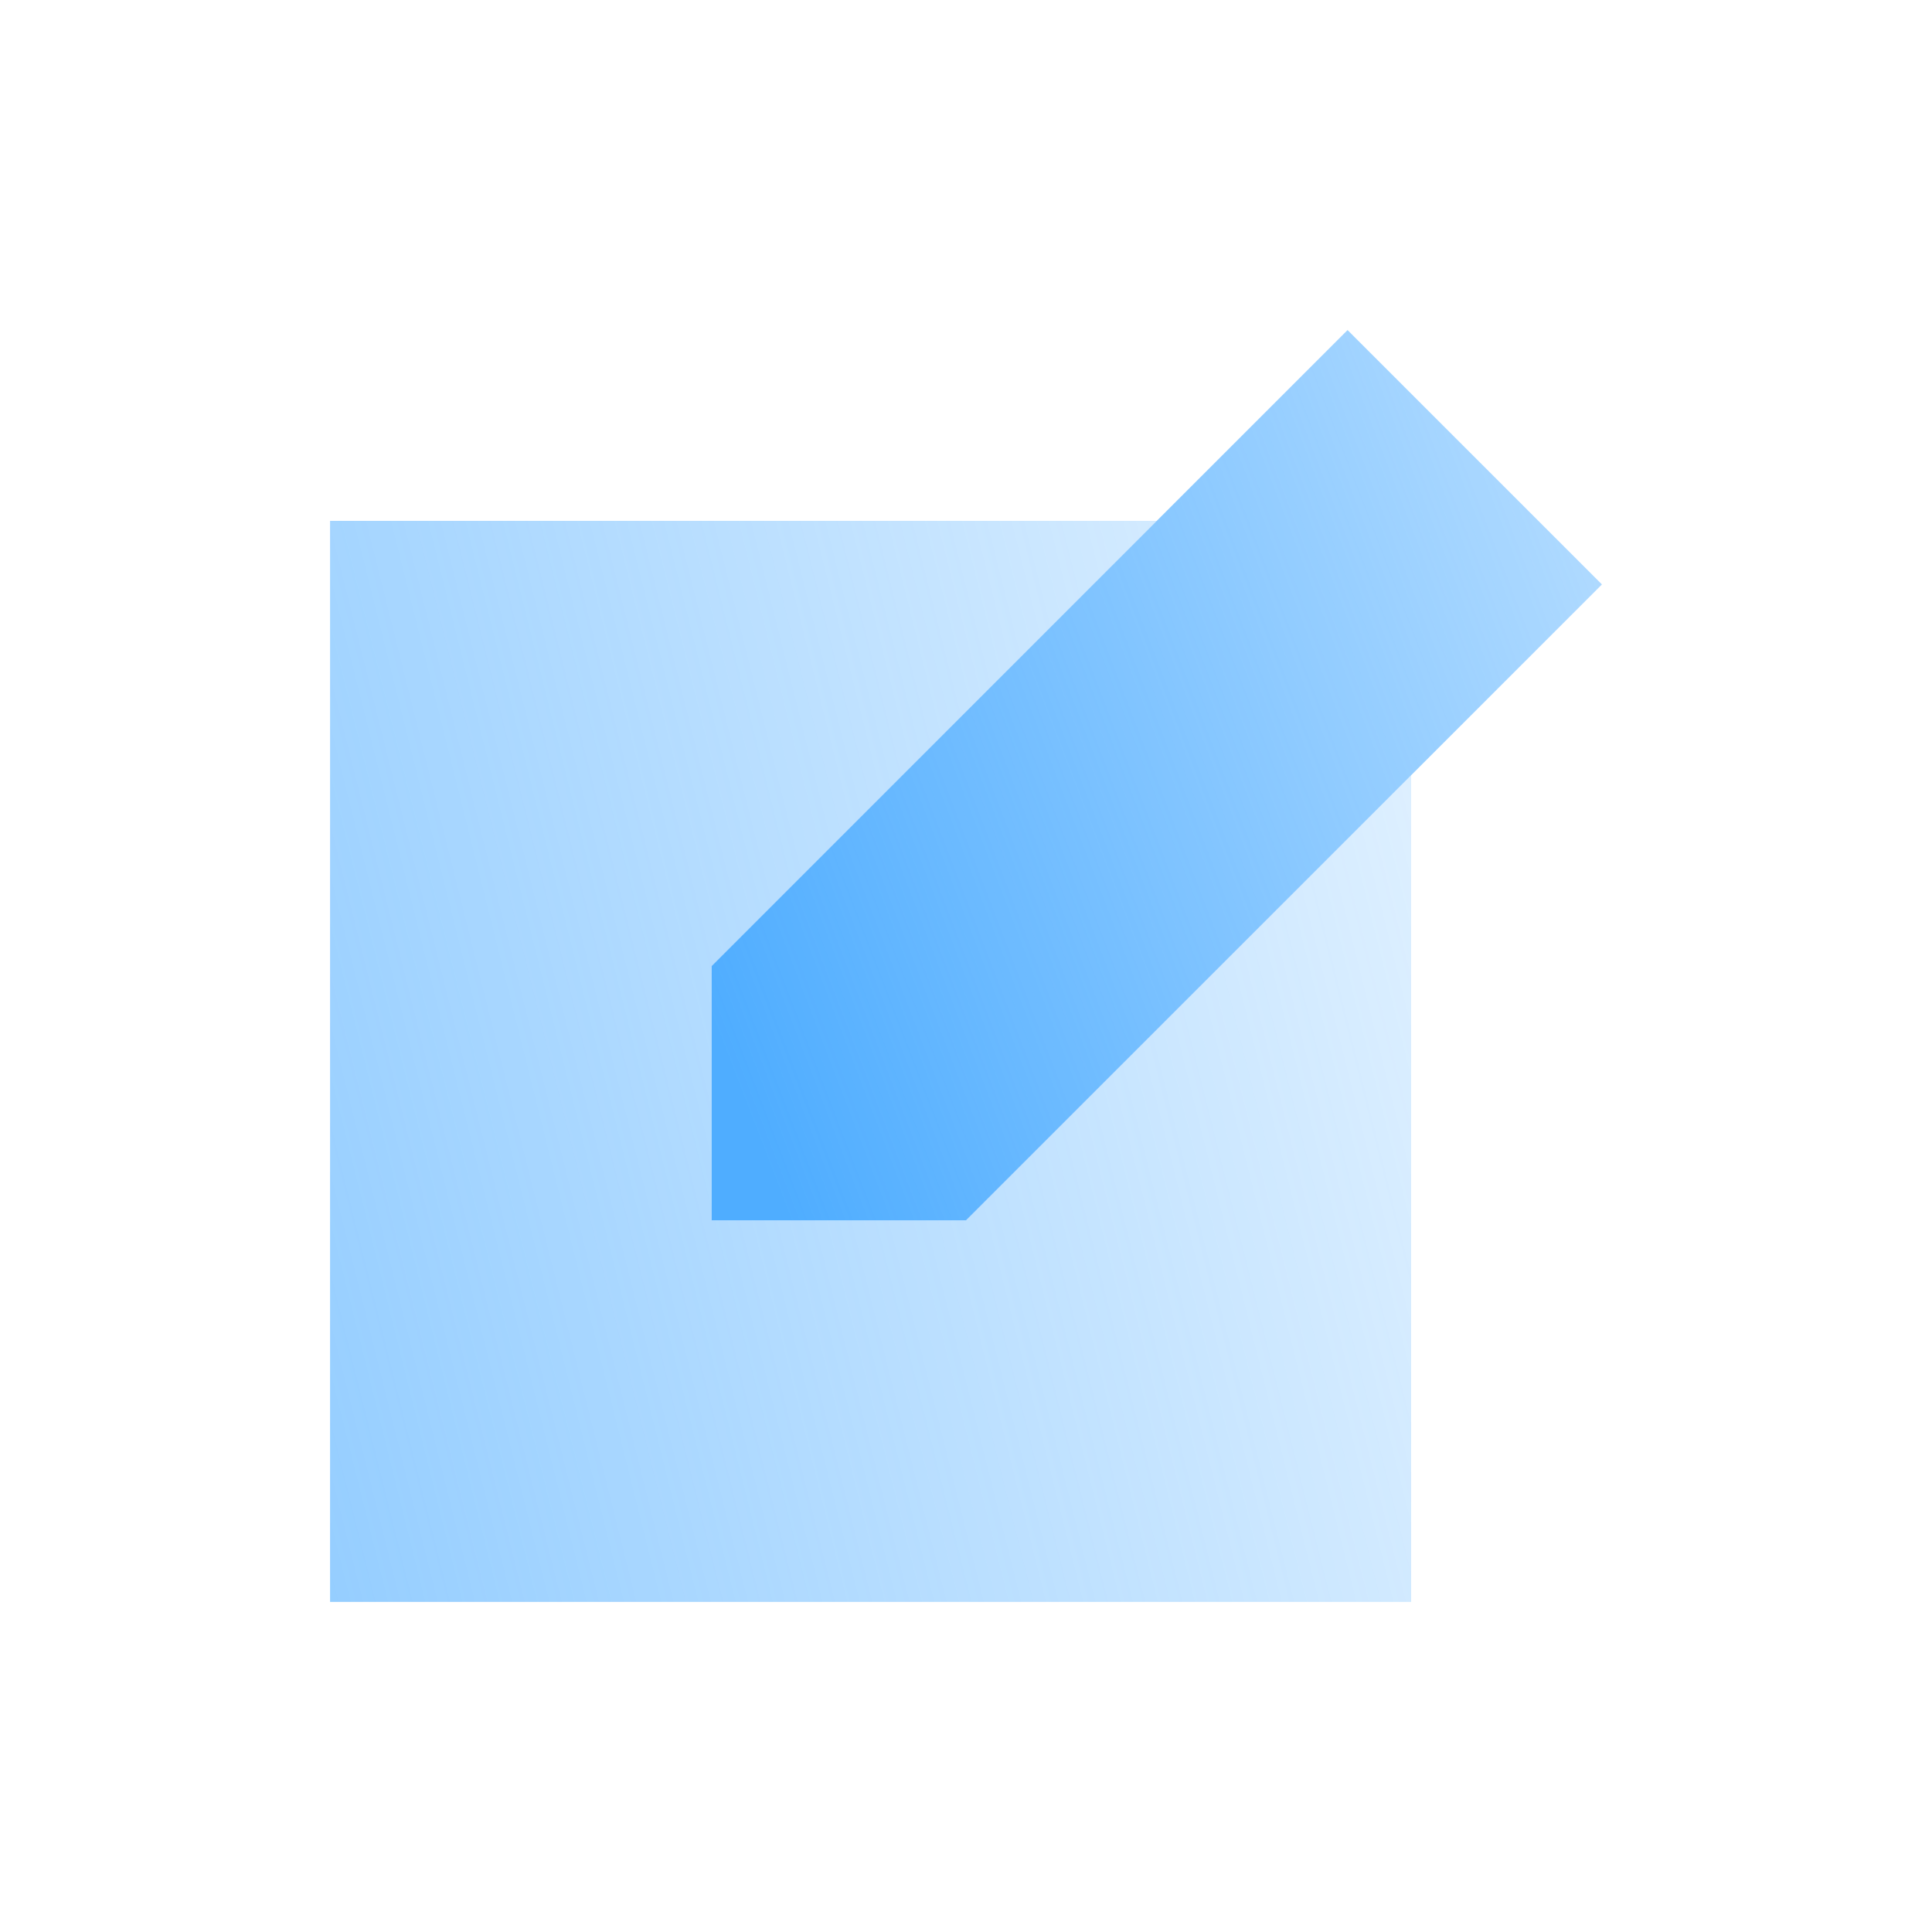
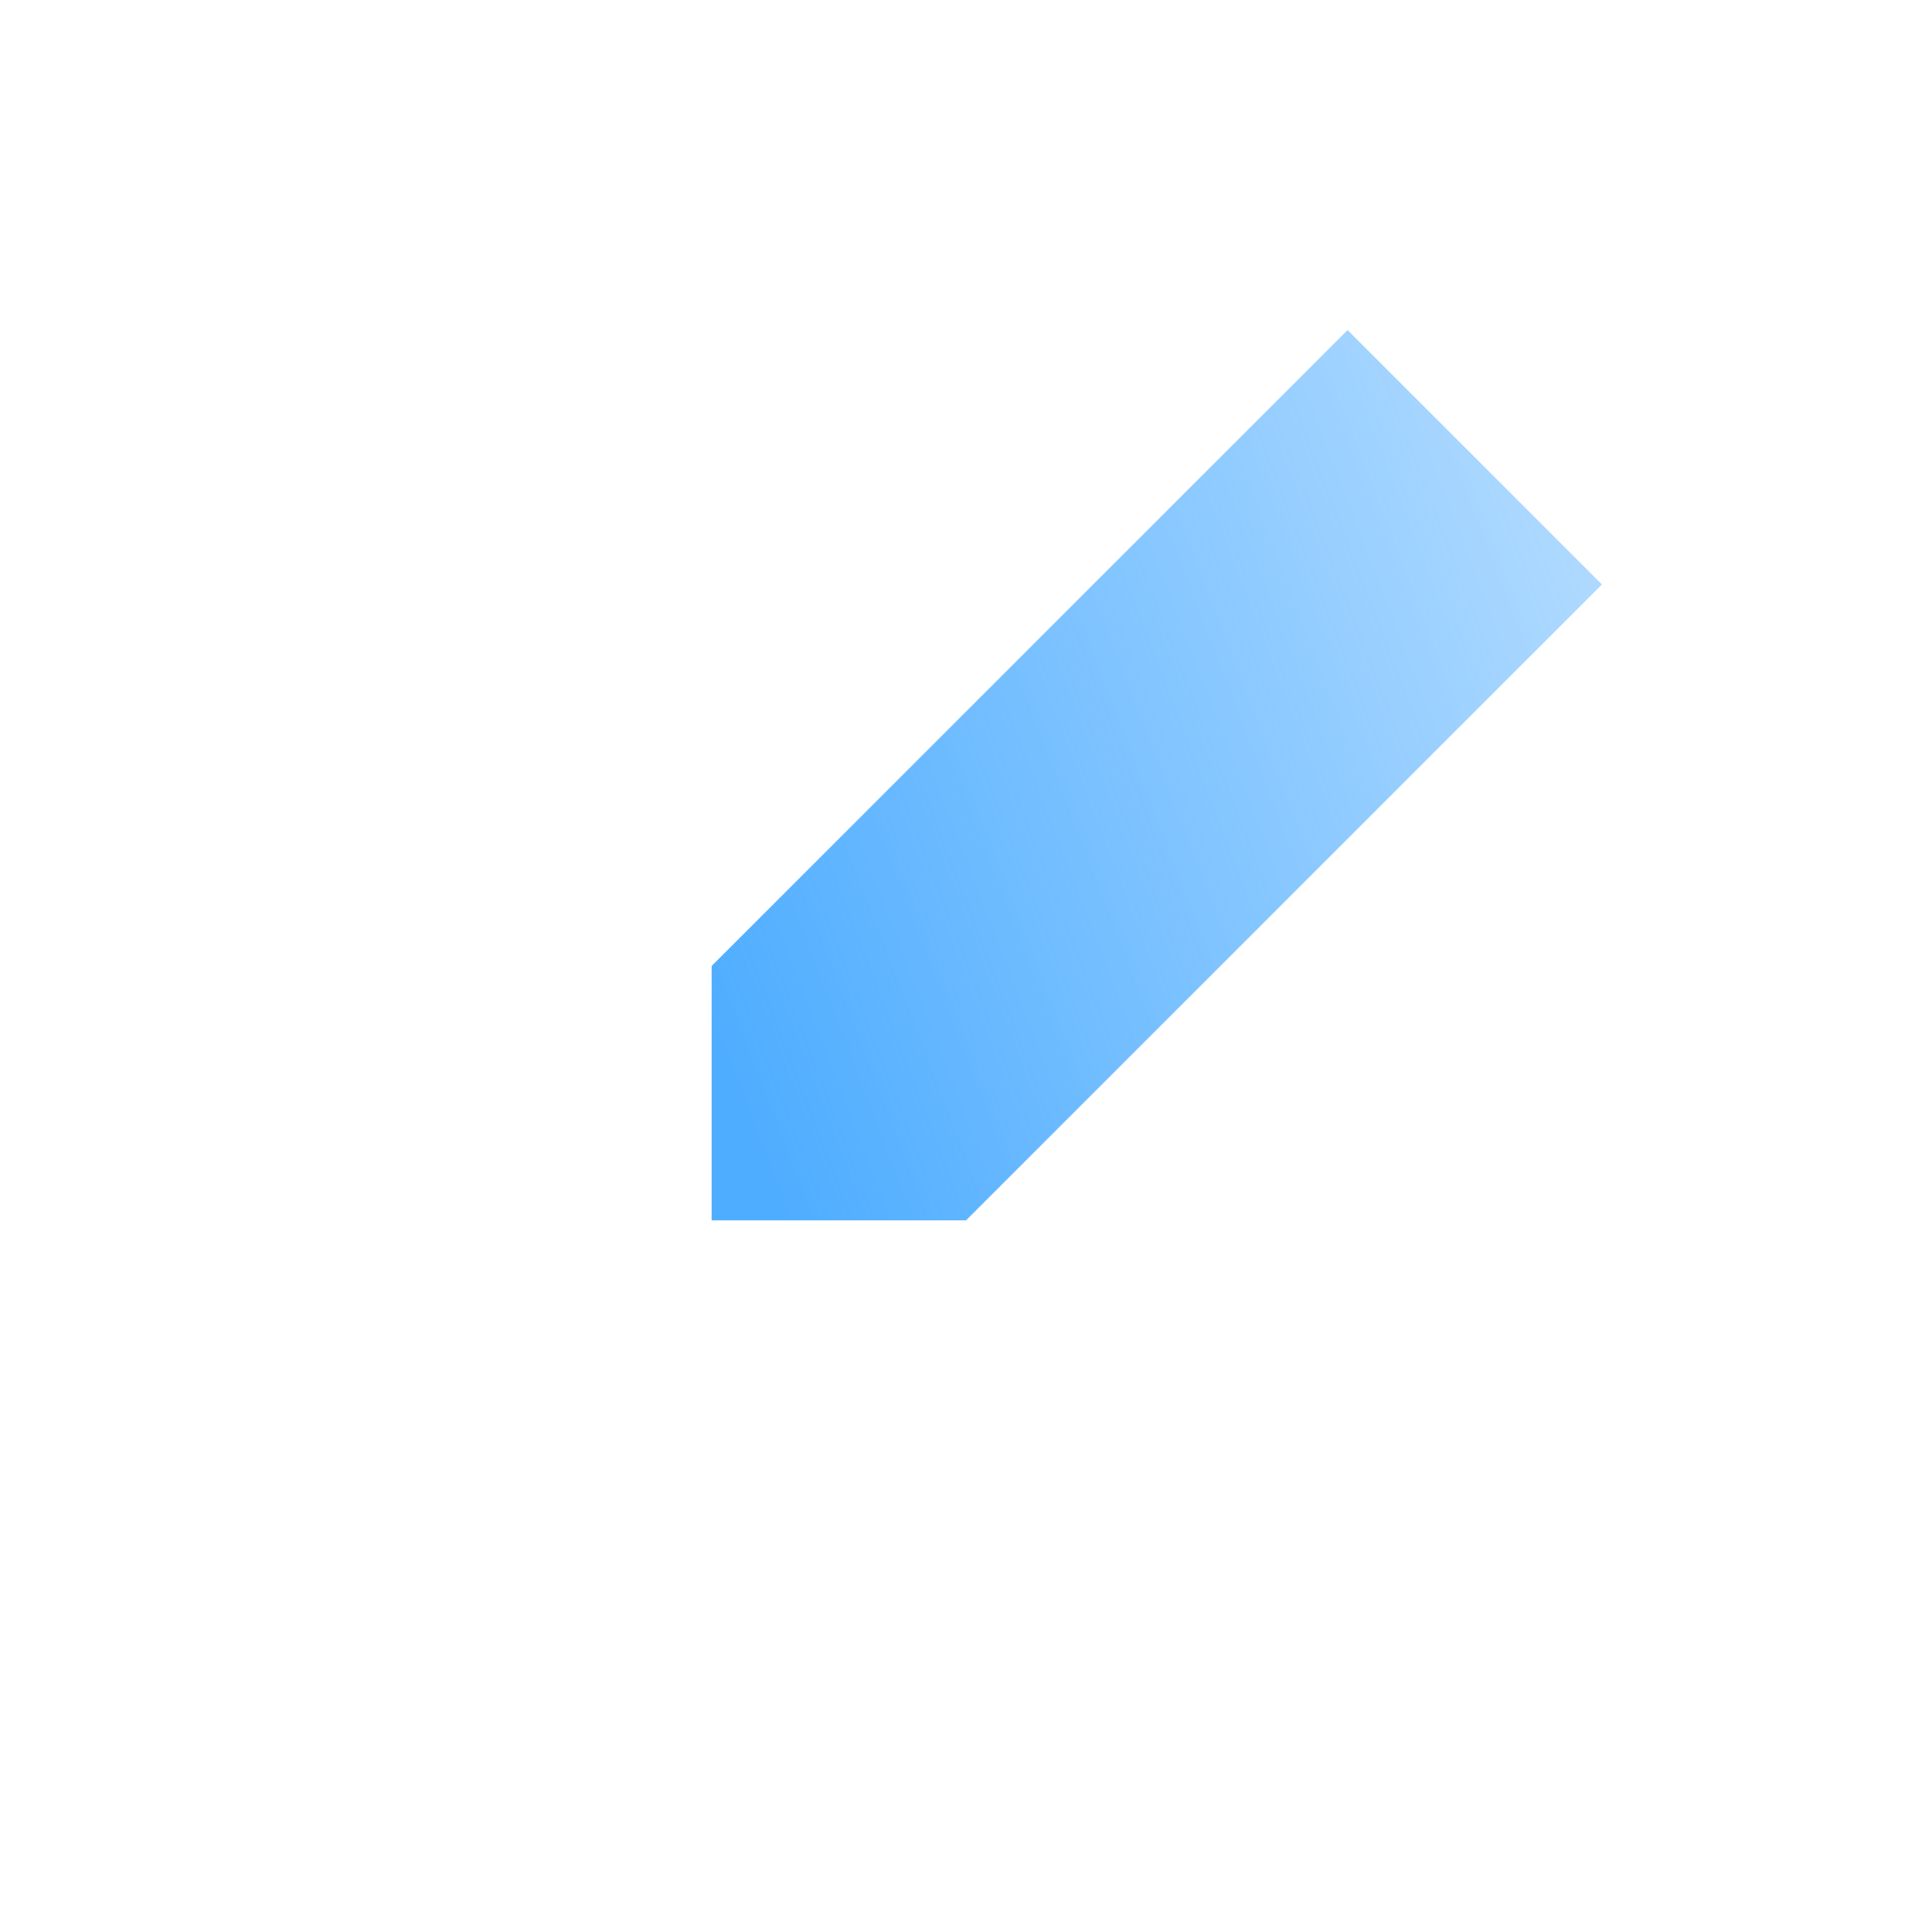
<svg xmlns="http://www.w3.org/2000/svg" width="100%" height="100%" viewBox="0 0 50 50" version="1.1" xml:space="preserve" style="fill-rule:evenodd;clip-rule:evenodd;stroke-linejoin:round;stroke-miterlimit:1.414;">
  <g>
    <path d="M41.458,15.125l-16.458,16.458l-6.583,0l0,-6.583l16.458,-16.458l6.583,6.583Z" style="fill:url(#_Linear1);fill-rule:nonzero;" />
-     <path d="M36.52,20.063l0,21.395l-27.978,0l0,-27.978l21.395,0l-11.52,11.52l0,6.583l6.583,0l11.52,-11.52Z" style="fill:url(#_Linear2);fill-rule:nonzero;" />
  </g>
  <defs>
    <linearGradient id="_Linear1" x1="0" y1="0" x2="1" y2="0" gradientUnits="userSpaceOnUse" gradientTransform="matrix(44.781,-16.523,16.523,44.781,17.528,24.638)">
      <stop offset="0" style="stop-color:#4fadff;stop-opacity:1" />
      <stop offset="1" style="stop-color:#4fadff;stop-opacity:0" />
    </linearGradient>
    <linearGradient id="_Linear2" x1="0" y1="0" x2="1" y2="0" gradientUnits="userSpaceOnUse" gradientTransform="matrix(76.33,-20.786,20.786,76.33,-24.241,40.207)">
      <stop offset="0" style="stop-color:#4fadff;stop-opacity:1" />
      <stop offset="1" style="stop-color:#4fadff;stop-opacity:0" />
    </linearGradient>
  </defs>
</svg>